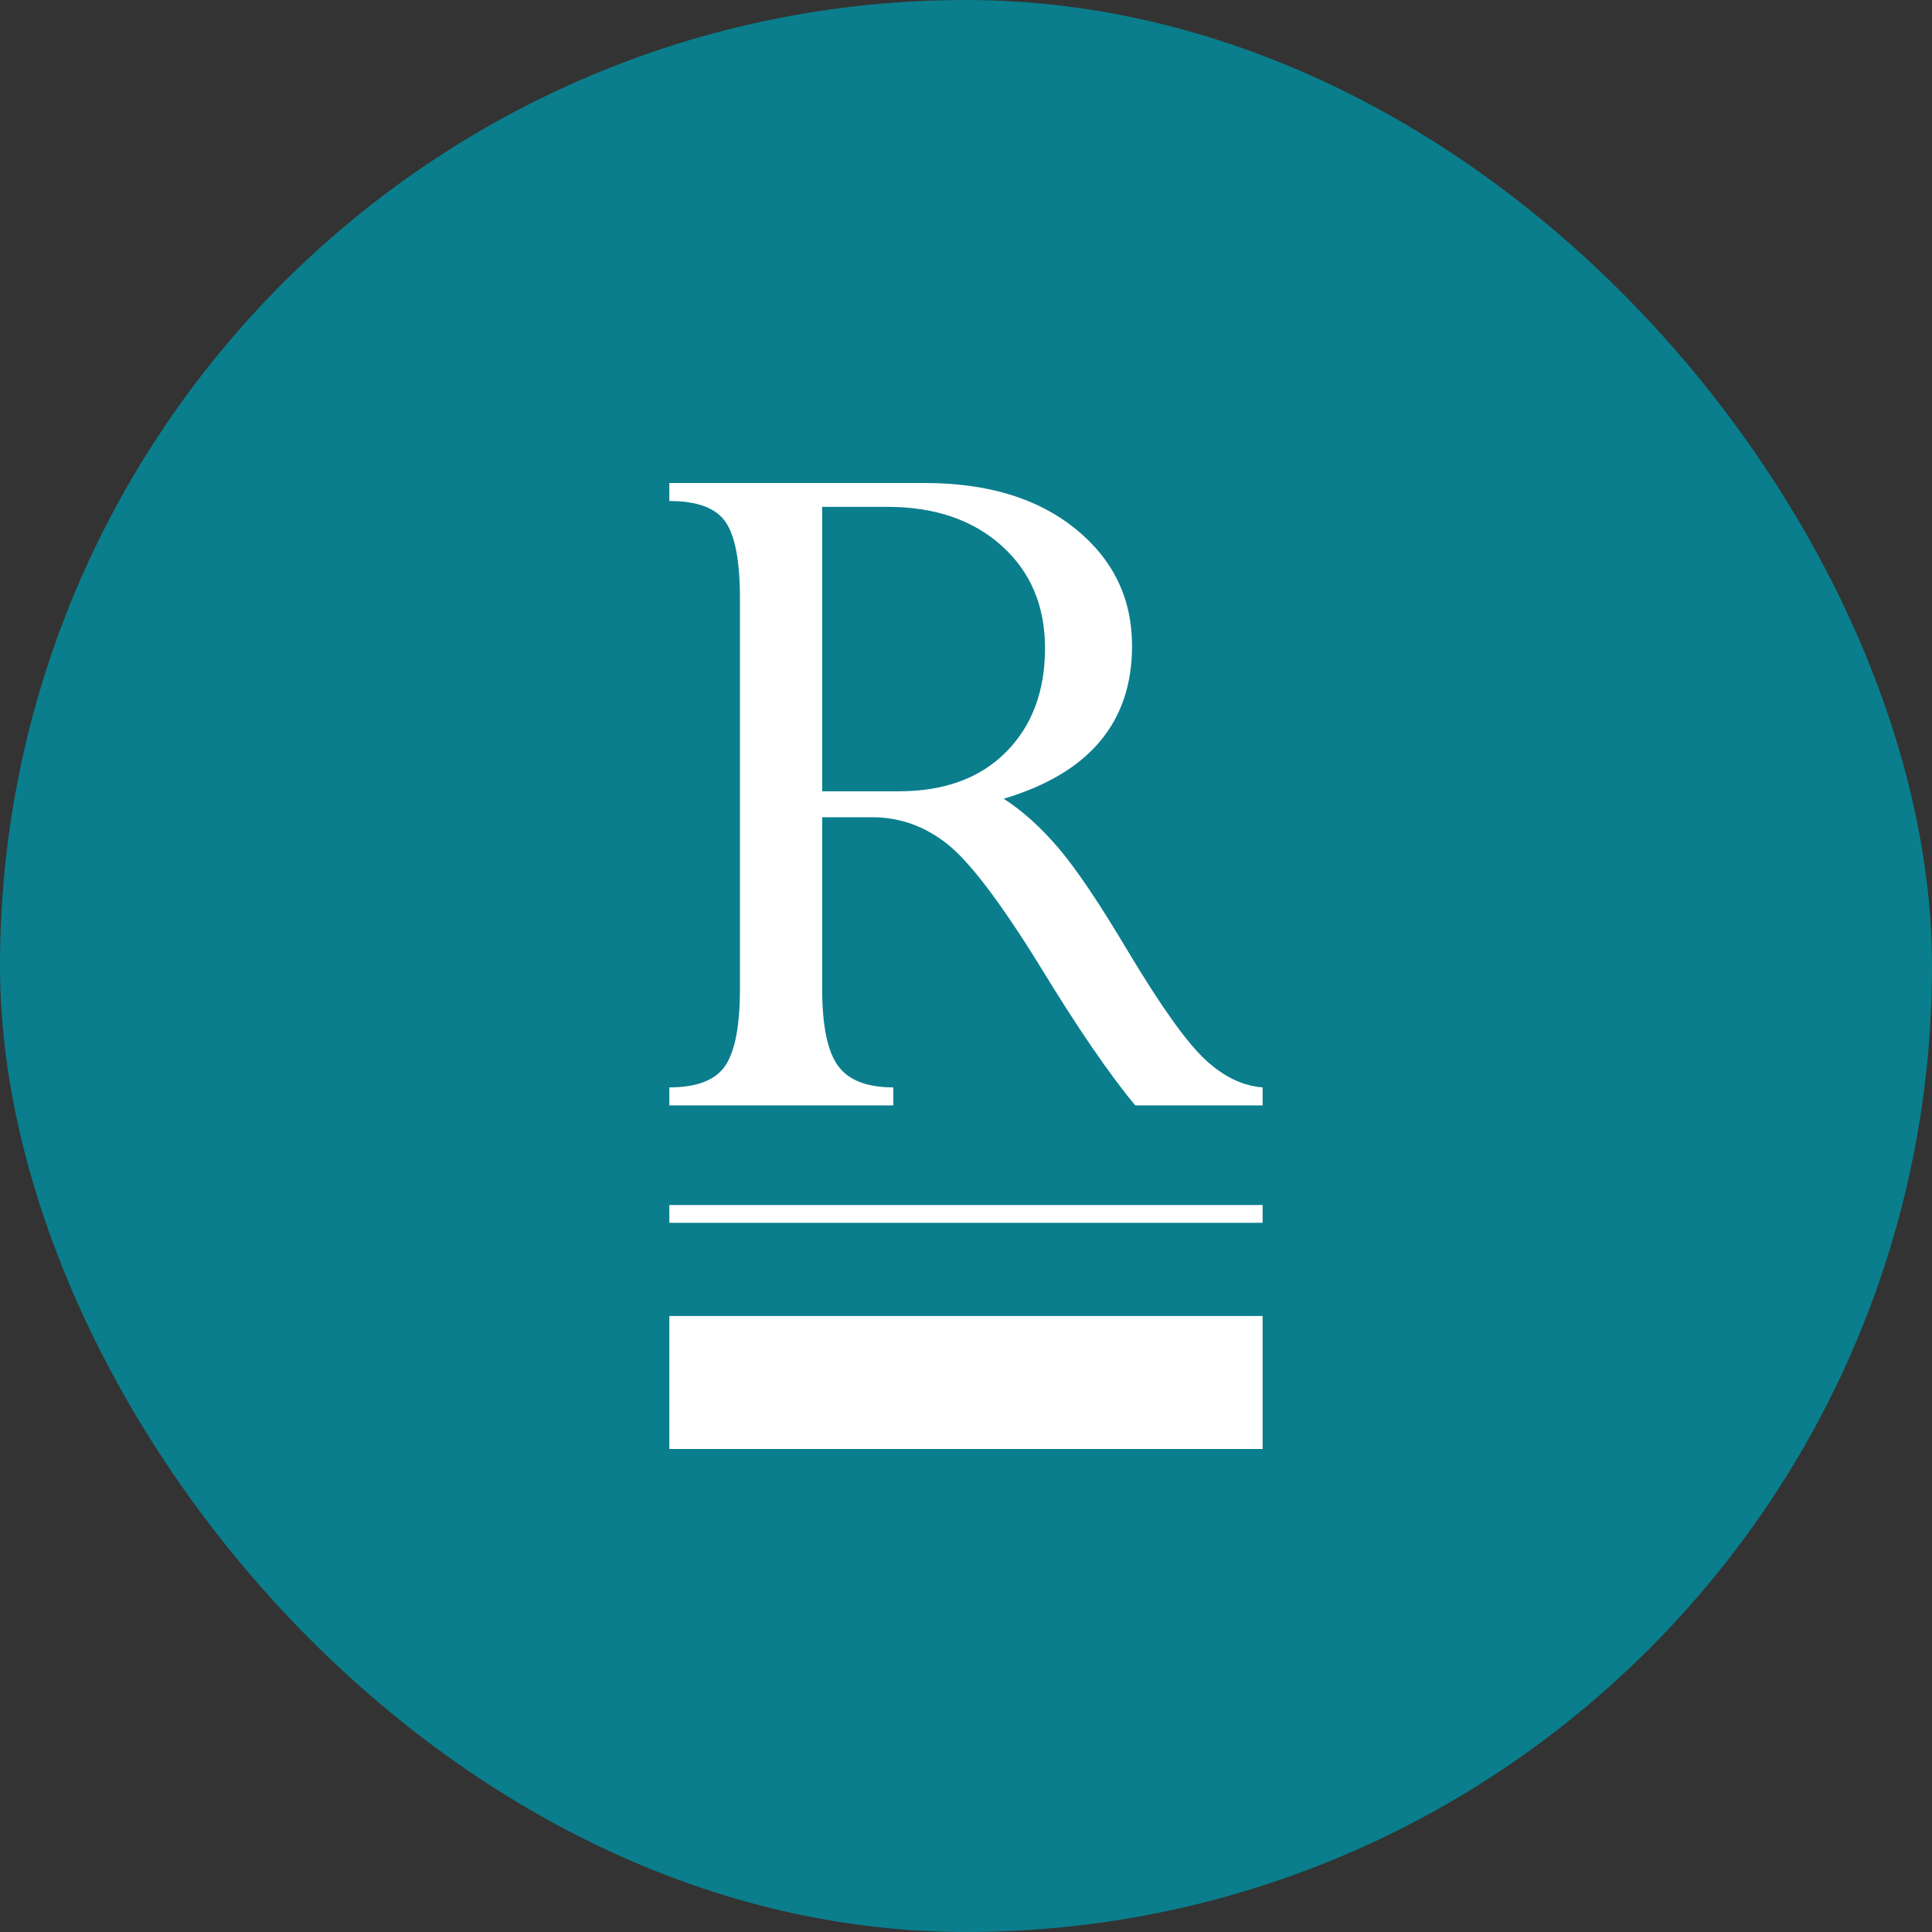
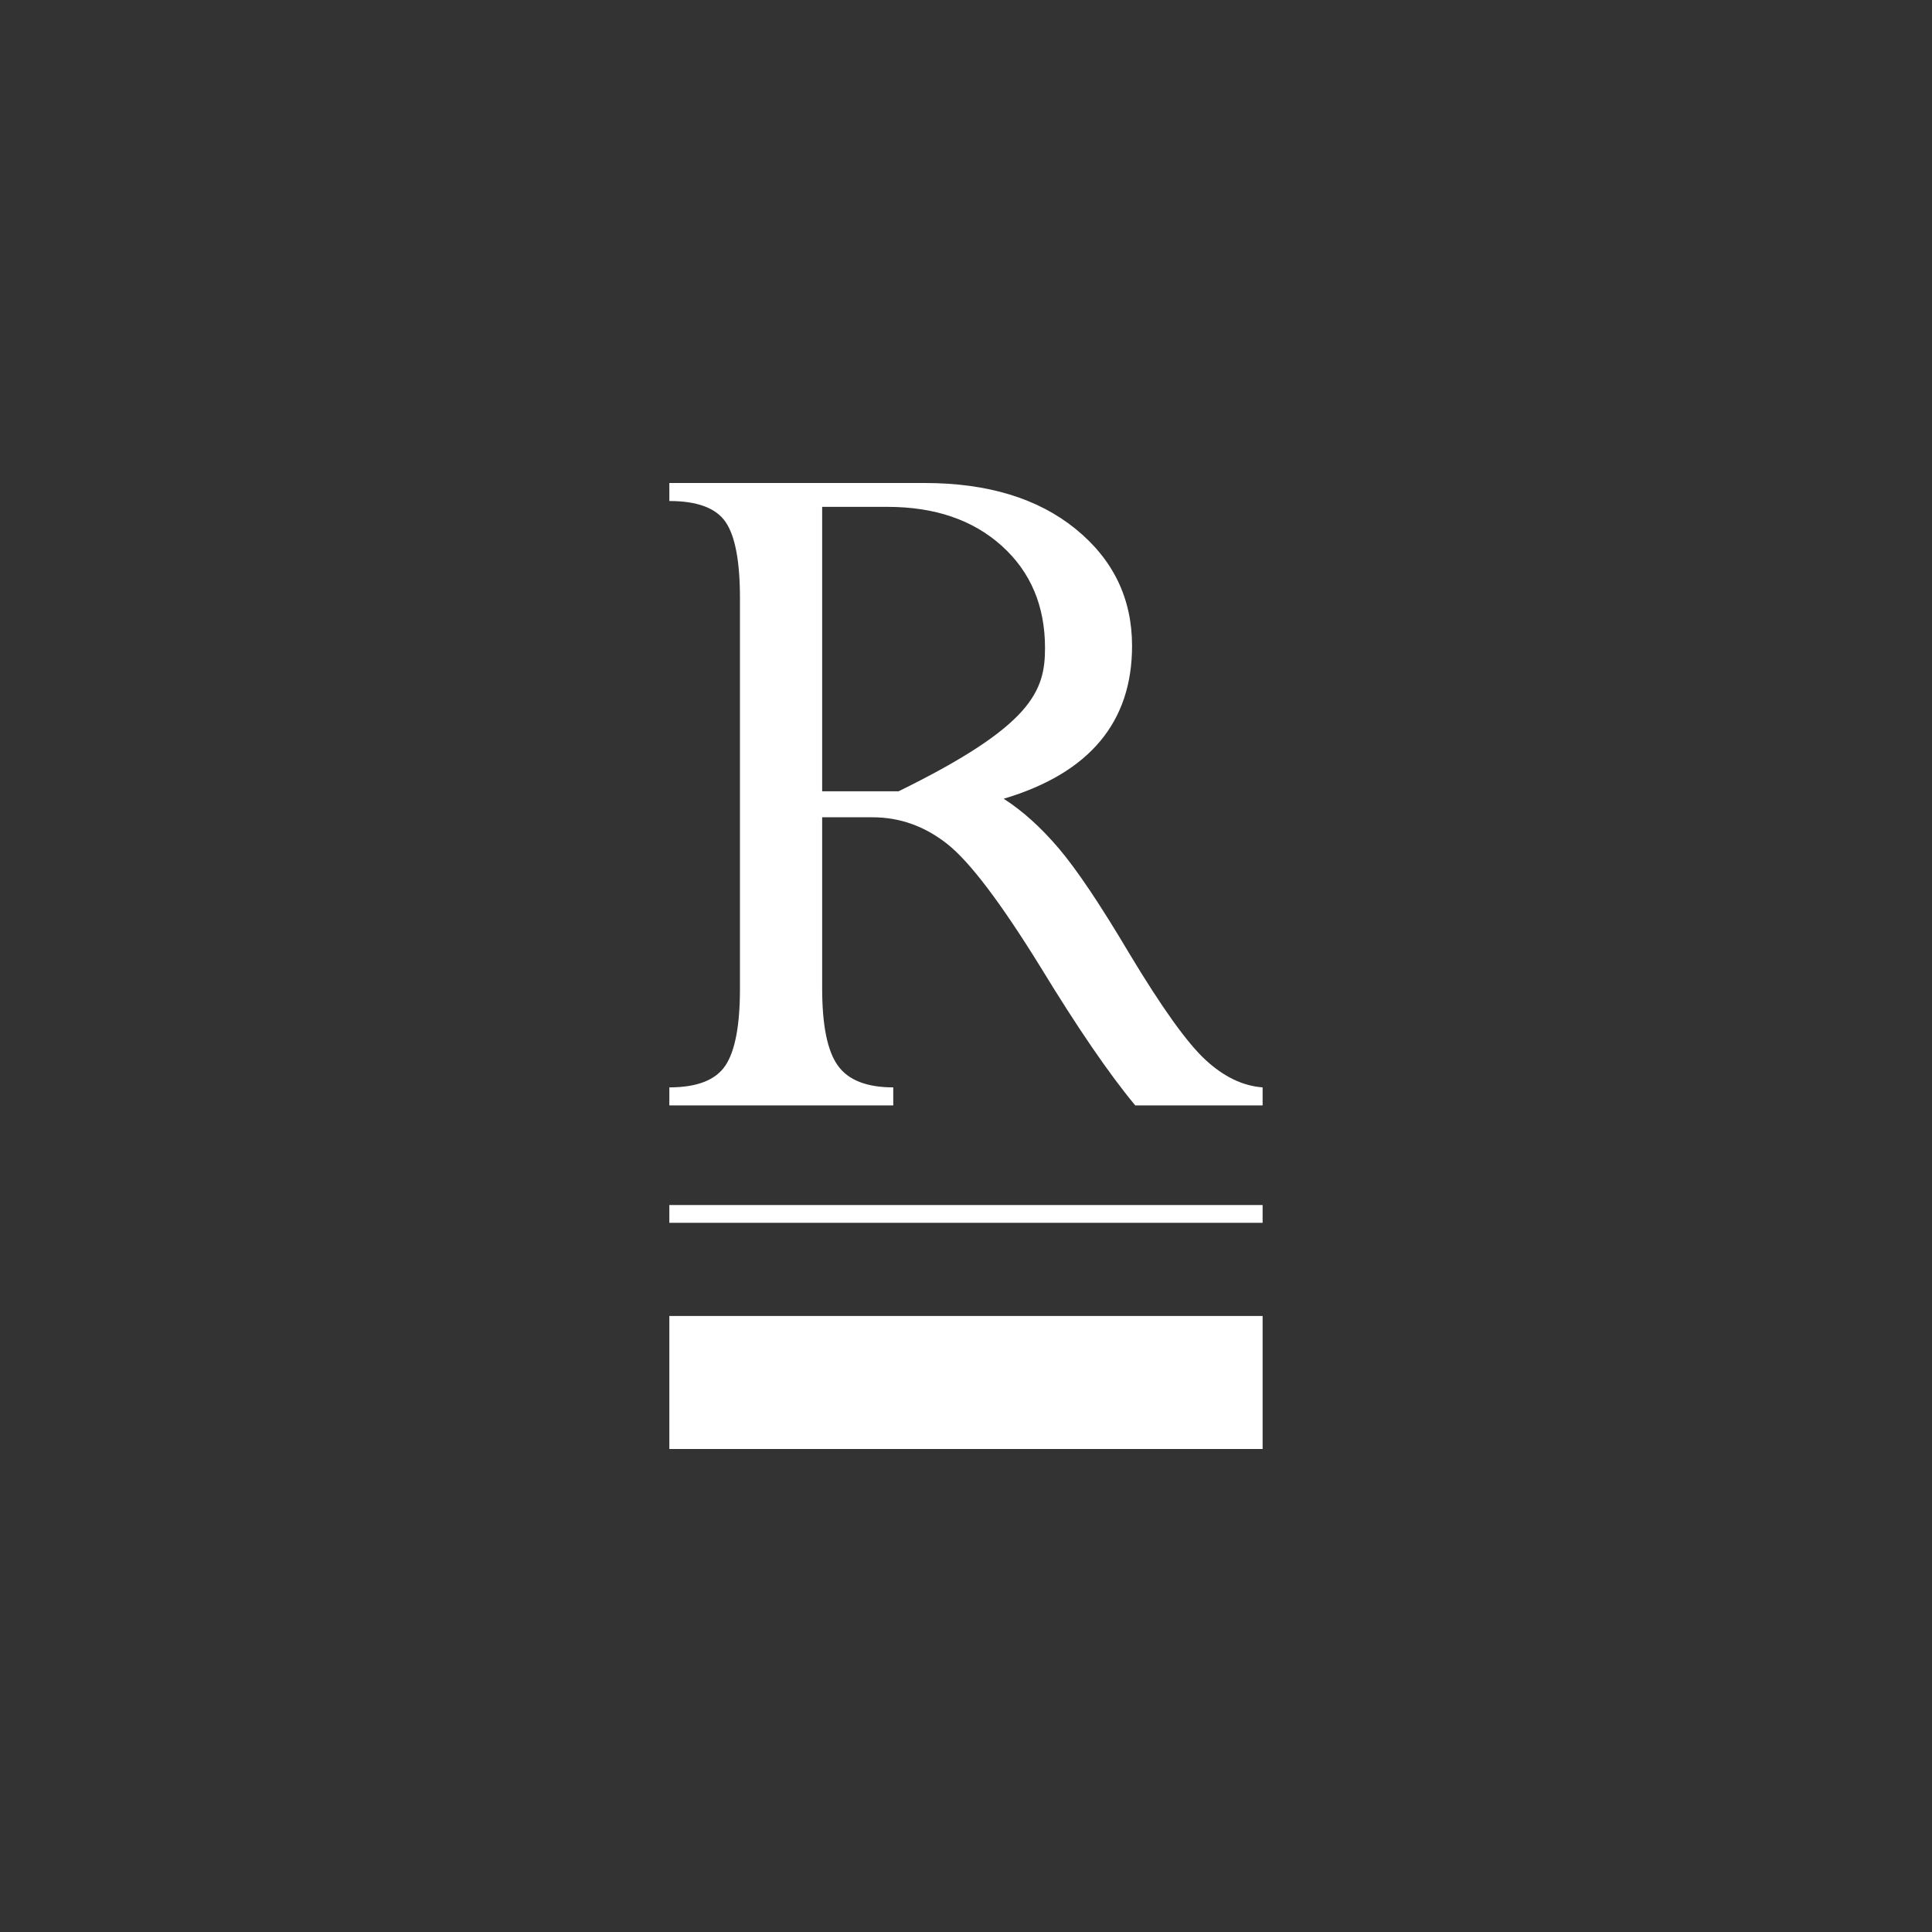
<svg xmlns="http://www.w3.org/2000/svg" width="40" height="40" viewBox="0 0 40 40" fill="none">
  <rect x="0" y="0" width="40" height="40" fill="#333333" stroke="none" />
-   <rect width="40" height="40" rx="20" fill="#0A7E8C" />
-   <path fill-rule="evenodd" clip-rule="evenodd" d="M18.374 10.494H17.022V16.383H18.604C19.549 16.383 20.291 16.112 20.829 15.57C21.367 15.028 21.636 14.31 21.636 13.416C21.636 12.545 21.338 11.84 20.741 11.302C20.144 10.764 19.355 10.494 18.374 10.494ZM18.066 16.921H17.022V20.465C17.022 21.229 17.13 21.761 17.347 22.062C17.562 22.363 17.945 22.513 18.494 22.513V22.886H13.858V22.513C14.43 22.513 14.816 22.363 15.018 22.062C15.219 21.762 15.32 21.23 15.32 20.468V12.386C15.32 11.623 15.221 11.098 15.023 10.808C14.825 10.518 14.437 10.373 13.858 10.373V10H19.143C20.446 10 21.488 10.317 22.268 10.95C23.048 11.584 23.438 12.391 23.438 13.373C23.438 14.955 22.552 16.009 20.78 16.537C21.169 16.786 21.549 17.128 21.92 17.564C22.29 17.999 22.777 18.723 23.378 19.736C24.052 20.858 24.579 21.594 24.959 21.944C25.338 22.294 25.732 22.483 26.141 22.513V22.886H23.504C22.962 22.234 22.307 21.276 21.538 20.014C20.717 18.686 20.075 17.838 19.61 17.472C19.144 17.105 18.63 16.921 18.066 16.921V16.921Z" fill="white" />
+   <path fill-rule="evenodd" clip-rule="evenodd" d="M18.374 10.494H17.022V16.383H18.604C21.367 15.028 21.636 14.31 21.636 13.416C21.636 12.545 21.338 11.84 20.741 11.302C20.144 10.764 19.355 10.494 18.374 10.494ZM18.066 16.921H17.022V20.465C17.022 21.229 17.13 21.761 17.347 22.062C17.562 22.363 17.945 22.513 18.494 22.513V22.886H13.858V22.513C14.43 22.513 14.816 22.363 15.018 22.062C15.219 21.762 15.32 21.23 15.32 20.468V12.386C15.32 11.623 15.221 11.098 15.023 10.808C14.825 10.518 14.437 10.373 13.858 10.373V10H19.143C20.446 10 21.488 10.317 22.268 10.95C23.048 11.584 23.438 12.391 23.438 13.373C23.438 14.955 22.552 16.009 20.78 16.537C21.169 16.786 21.549 17.128 21.92 17.564C22.29 17.999 22.777 18.723 23.378 19.736C24.052 20.858 24.579 21.594 24.959 21.944C25.338 22.294 25.732 22.483 26.141 22.513V22.886H23.504C22.962 22.234 22.307 21.276 21.538 20.014C20.717 18.686 20.075 17.838 19.61 17.472C19.144 17.105 18.63 16.921 18.066 16.921V16.921Z" fill="white" />
  <path fill-rule="evenodd" clip-rule="evenodd" d="M13.858 25.317H26.141V24.949H13.858V25.317Z" fill="white" />
  <path fill-rule="evenodd" clip-rule="evenodd" d="M13.858 30H26.141V27.246H13.858V30Z" fill="white" />
</svg>